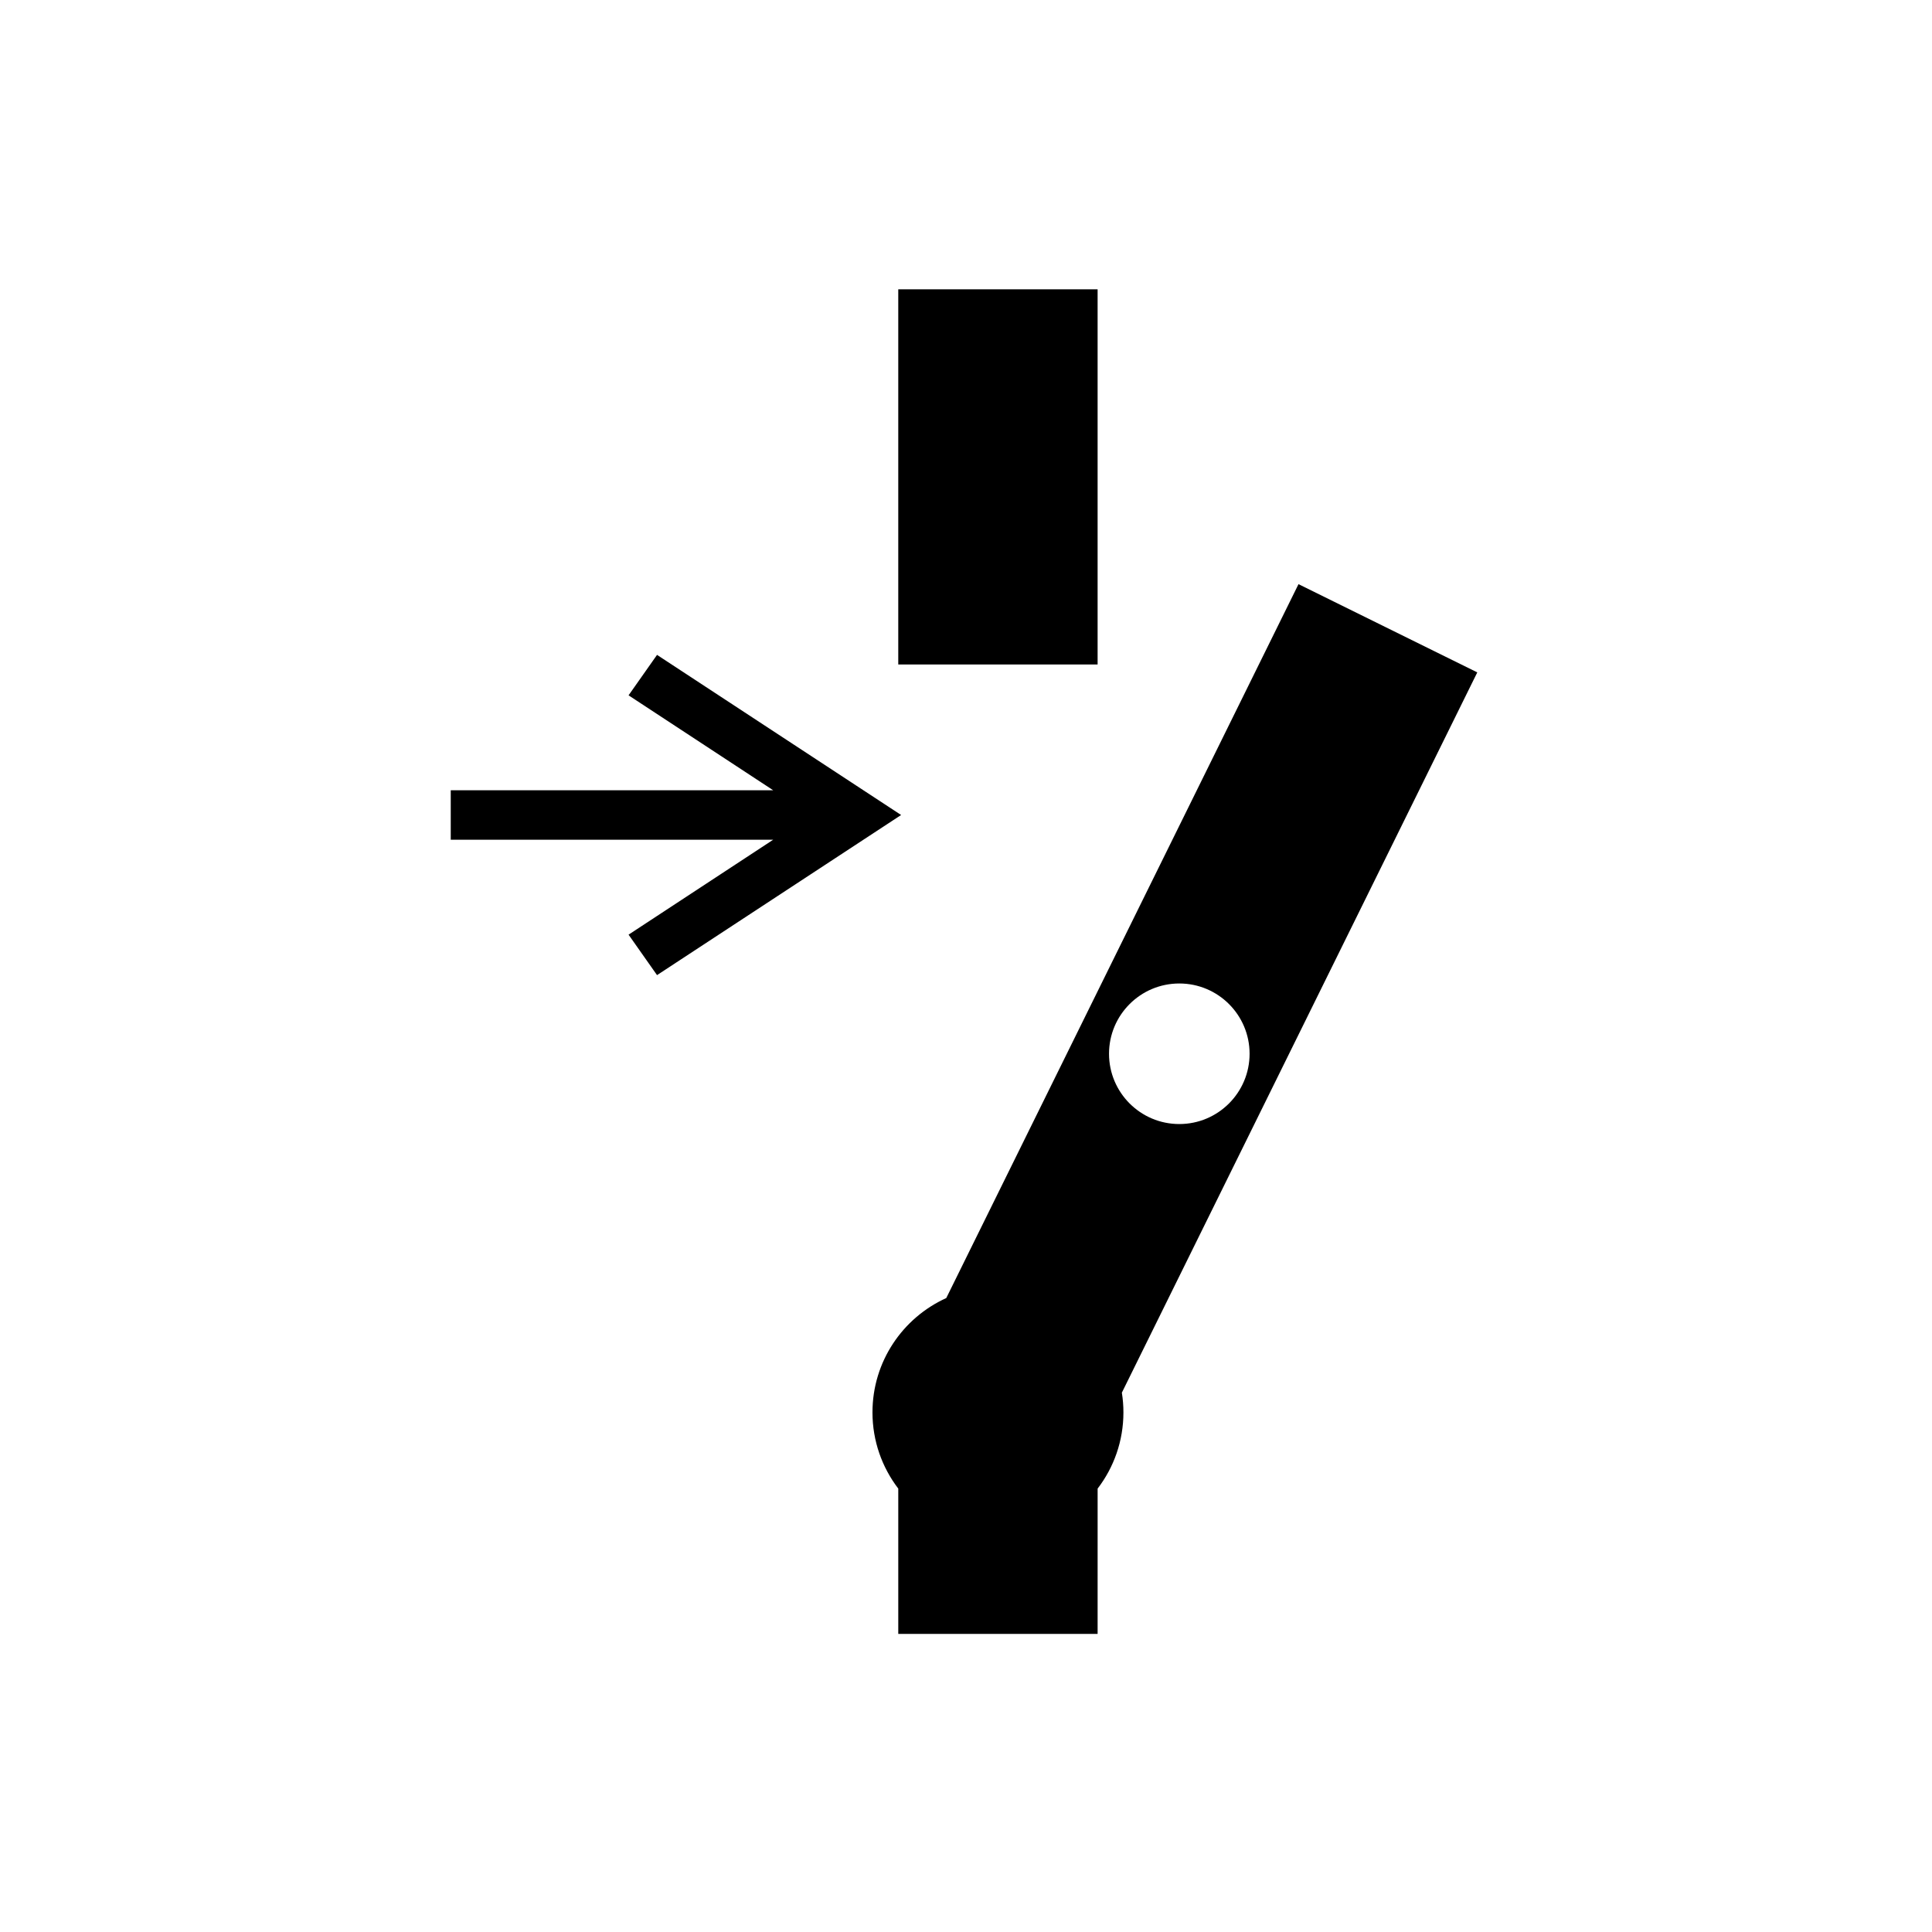
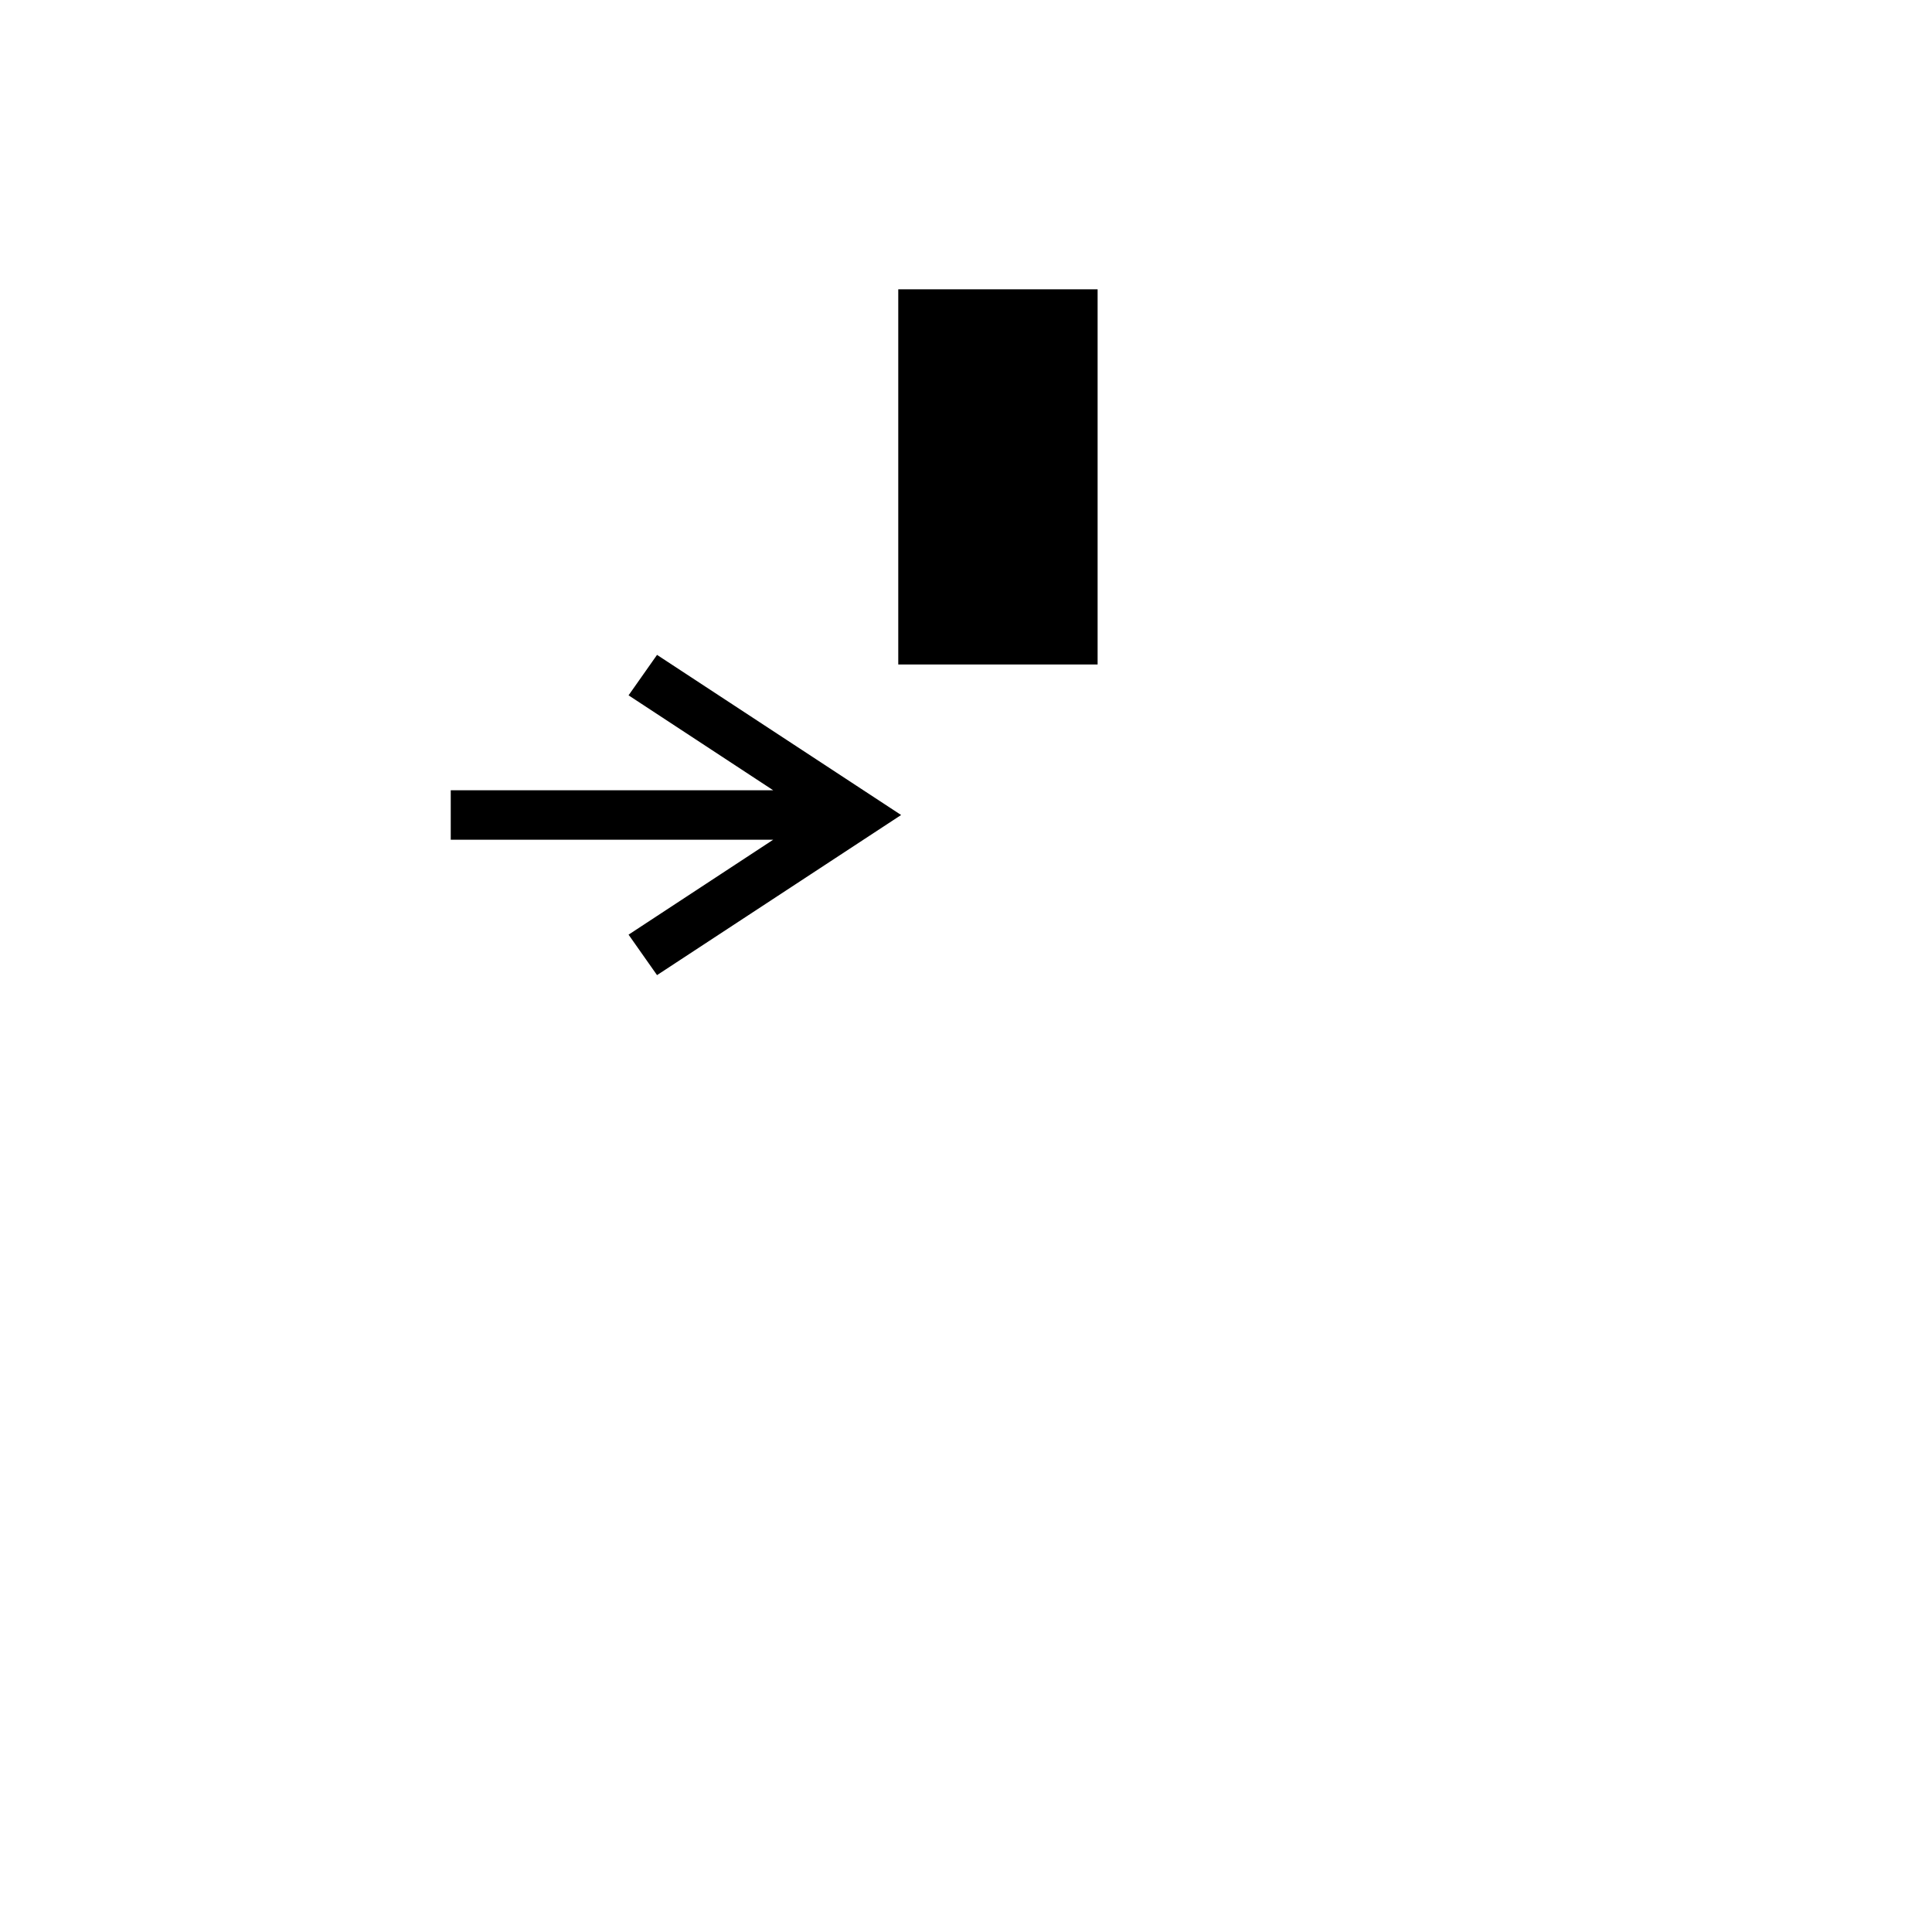
<svg xmlns="http://www.w3.org/2000/svg" fill="#000000" width="800px" height="800px" version="1.1" viewBox="144 144 512 512">
  <g>
    <path d="m382.05 220.67h52.828v99.422h-52.828z" />
    <path d="m318.12 317.55-7.543 10.719 38.332 25.16h-85.457v13.105h85.457l-38.332 25.16 7.543 10.723 64.684-42.434z" />
-     <path d="m394.77 488c-11.531 5.223-19.555 16.816-19.555 30.301 0 7.598 2.555 14.59 6.836 20.191v38.516h52.828l0.004-38.516c4.289-5.598 6.836-12.594 6.836-20.191 0-1.777-0.141-3.527-0.414-5.231l94.191-190.88-47.379-23.383zm61.758-46.117c-10.289 0-18.625-8.344-18.625-18.625 0-10.289 8.34-18.625 18.625-18.625 10.289 0 18.625 8.34 18.625 18.625 0 10.281-8.34 18.625-18.625 18.625z" />
  </g>
</svg>